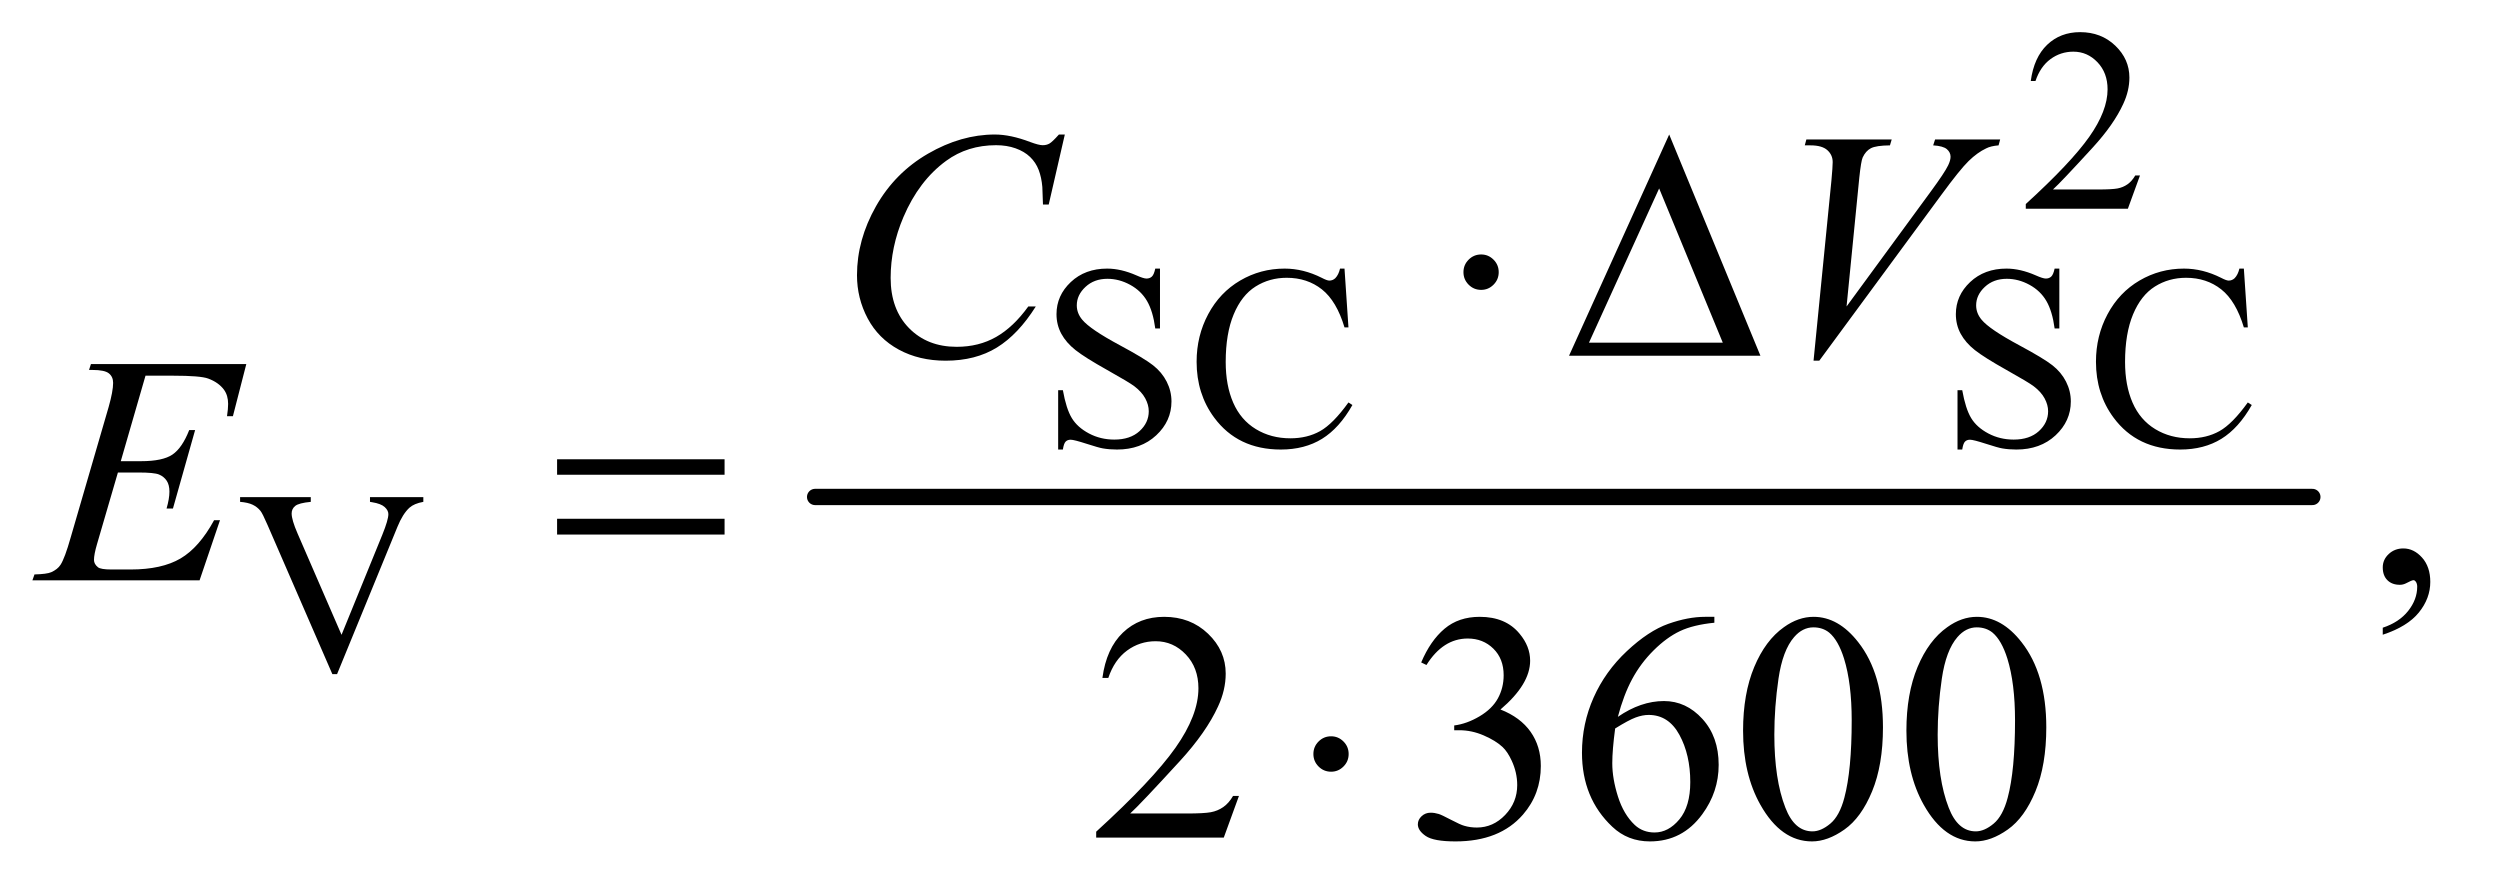
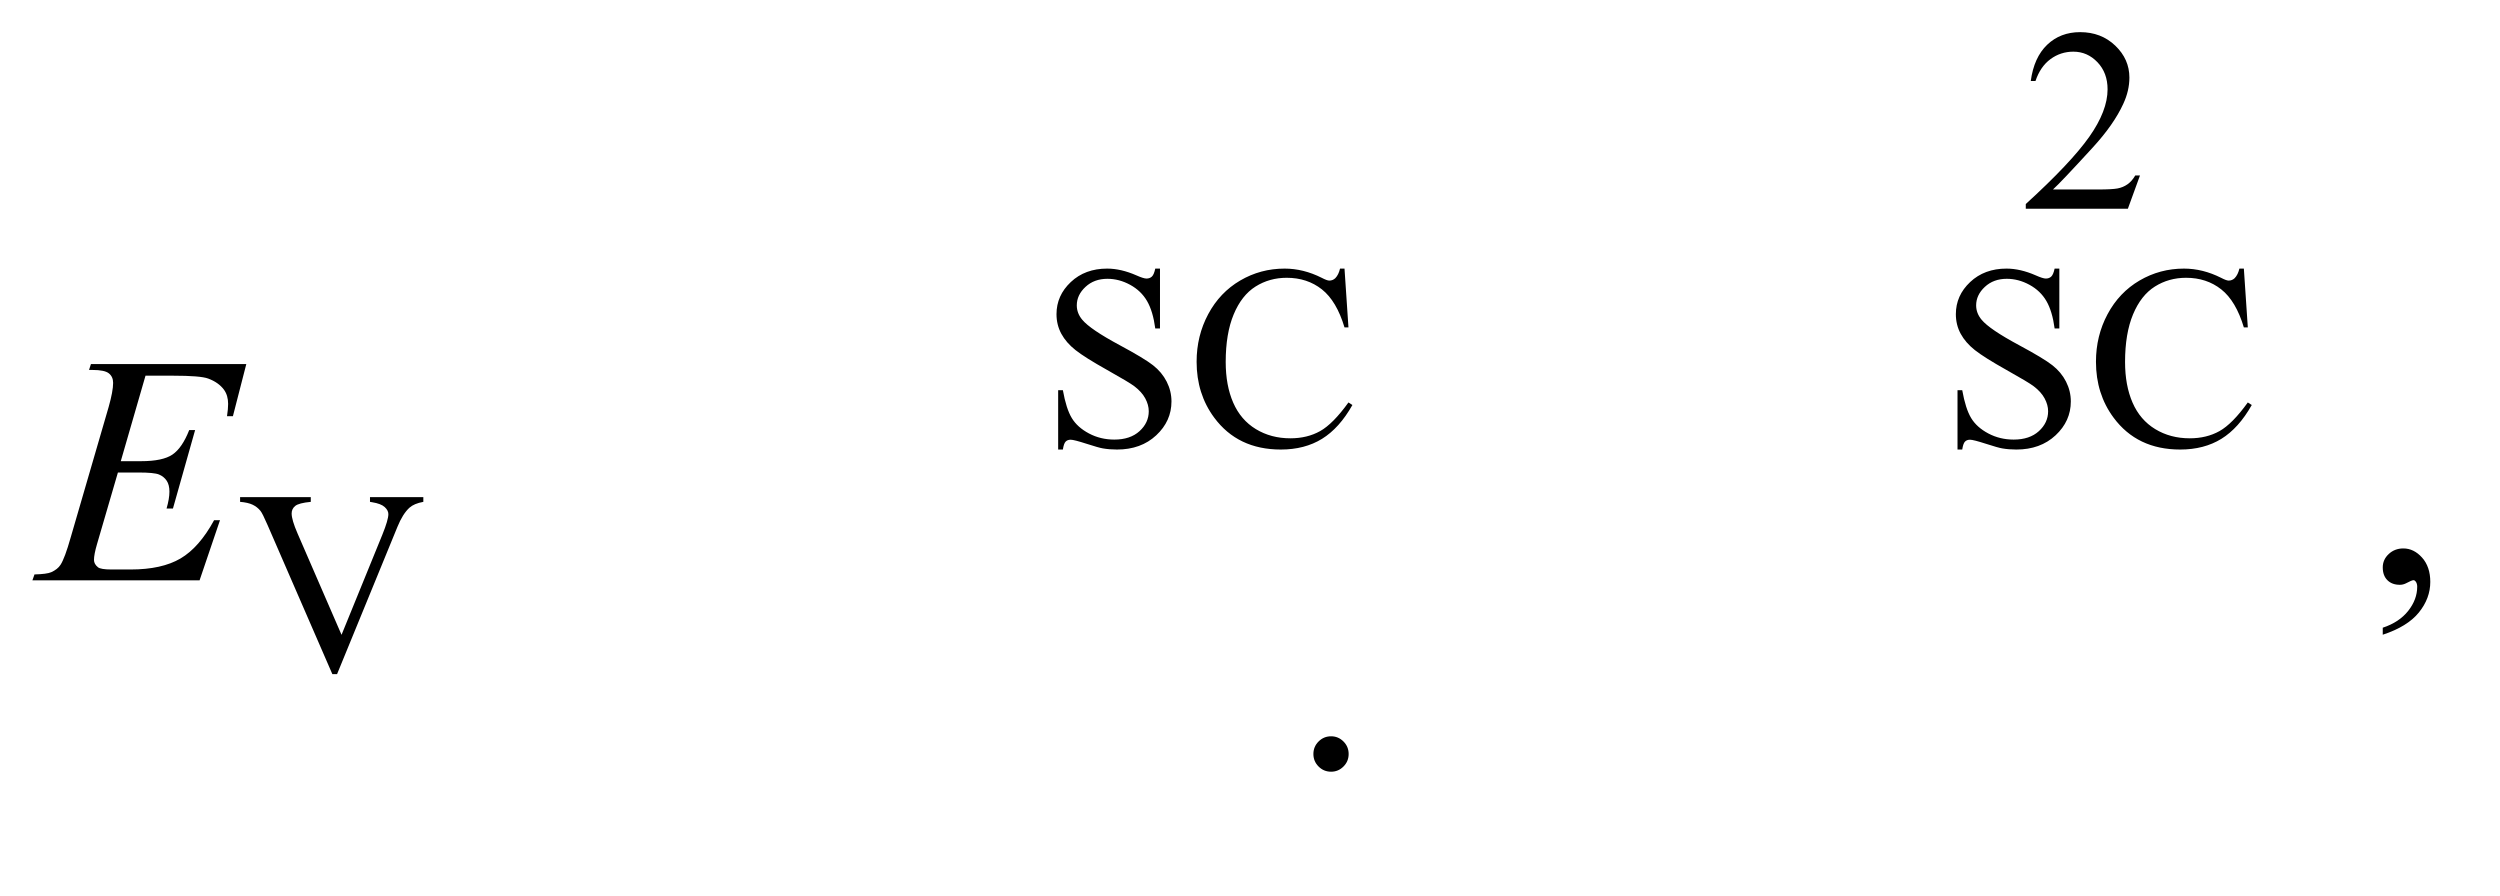
<svg xmlns="http://www.w3.org/2000/svg" stroke-dasharray="none" shape-rendering="auto" font-family="'Dialog'" text-rendering="auto" width="120" fill-opacity="1" color-interpolation="auto" color-rendering="auto" preserveAspectRatio="xMidYMid meet" font-size="12px" viewBox="0 0 120 43" fill="black" stroke="black" image-rendering="auto" stroke-miterlimit="10" stroke-linecap="square" stroke-linejoin="miter" font-style="normal" stroke-width="1" height="43" stroke-dashoffset="0" font-weight="normal" stroke-opacity="1">
  <defs id="genericDefs" />
  <g>
    <defs id="defs1">
      <clipPath clipPathUnits="userSpaceOnUse" id="clipPath1">
        <path d="M0.935 2.224 L76.457 2.224 L76.457 29.037 L0.935 29.037 L0.935 2.224 Z" />
      </clipPath>
      <clipPath clipPathUnits="userSpaceOnUse" id="clipPath2">
        <path d="M29.864 71.051 L29.864 927.699 L2442.699 927.699 L2442.699 71.051 Z" />
      </clipPath>
    </defs>
    <g stroke-width="16" transform="scale(1.576,1.576) translate(-0.935,-2.224) matrix(0.031,0,0,0.031,0,0)" stroke-linejoin="round" stroke-linecap="round">
-       <line y2="560" fill="none" x1="831" clip-path="url(#clipPath2)" x2="2302" y1="560" />
-     </g>
+       </g>
    <g transform="matrix(0.049,0,0,0.049,-1.473,-3.504)">
      <path d="M2126.375 243.375 L2114.5 276 L2014.5 276 L2014.5 271.375 Q2058.625 231.125 2076.625 205.625 Q2094.625 180.125 2094.625 159 Q2094.625 142.875 2084.75 132.5 Q2074.875 122.125 2061.125 122.125 Q2048.625 122.125 2038.688 129.438 Q2028.75 136.75 2024 150.875 L2019.375 150.875 Q2022.5 127.75 2035.438 115.375 Q2048.375 103 2067.75 103 Q2088.375 103 2102.188 116.25 Q2116 129.5 2116 147.5 Q2116 160.375 2110 173.25 Q2100.75 193.5 2080 216.125 Q2048.875 250.125 2041.125 257.125 L2085.375 257.125 Q2098.875 257.125 2104.312 256.125 Q2109.75 255.125 2114.125 252.062 Q2118.5 249 2121.75 243.375 L2126.375 243.375 Z" stroke="none" clip-path="url(#clipPath2)" />
    </g>
    <g transform="matrix(0.049,0,0,0.049,-1.473,-3.504)">
      <path d="M1166.375 334.625 L1166.375 393.25 L1161.75 393.25 Q1159.5 376.375 1153.688 366.375 Q1147.875 356.375 1137.125 350.5 Q1126.375 344.625 1114.875 344.625 Q1101.875 344.625 1093.375 352.562 Q1084.875 360.5 1084.875 370.625 Q1084.875 378.375 1090.25 384.75 Q1098 394.125 1127.125 409.75 Q1150.875 422.5 1159.562 429.312 Q1168.25 436.125 1172.938 445.375 Q1177.625 454.625 1177.625 464.75 Q1177.625 484 1162.688 497.938 Q1147.75 511.875 1124.25 511.875 Q1116.875 511.875 1110.375 510.75 Q1106.5 510.125 1094.312 506.188 Q1082.125 502.25 1078.875 502.25 Q1075.75 502.25 1073.938 504.125 Q1072.125 506 1071.25 511.875 L1066.625 511.875 L1066.625 453.75 L1071.25 453.75 Q1074.5 472 1080 481.062 Q1085.5 490.125 1096.812 496.125 Q1108.125 502.125 1121.625 502.125 Q1137.25 502.125 1146.312 493.875 Q1155.375 485.625 1155.375 474.375 Q1155.375 468.125 1151.938 461.75 Q1148.5 455.375 1141.25 449.875 Q1136.375 446.125 1114.625 433.938 Q1092.875 421.75 1083.688 414.5 Q1074.5 407.25 1069.75 398.5 Q1065 389.75 1065 379.25 Q1065 361 1079 347.812 Q1093 334.625 1114.625 334.625 Q1128.125 334.625 1143.25 341.25 Q1150.25 344.375 1153.125 344.375 Q1156.375 344.375 1158.438 342.438 Q1160.5 340.5 1161.75 334.625 L1166.375 334.625 ZM1347.125 334.625 L1351 392.25 L1347.125 392.25 Q1339.375 366.375 1325 355 Q1310.625 343.625 1290.5 343.625 Q1273.625 343.625 1260 352.188 Q1246.375 360.75 1238.562 379.5 Q1230.75 398.25 1230.75 426.125 Q1230.75 449.125 1238.125 466 Q1245.5 482.875 1260.312 491.875 Q1275.125 500.875 1294.125 500.875 Q1310.625 500.875 1323.25 493.812 Q1335.875 486.75 1351 465.75 L1354.875 468.25 Q1342.125 490.875 1325.125 501.375 Q1308.125 511.875 1284.75 511.875 Q1242.625 511.875 1219.5 480.625 Q1202.25 457.375 1202.25 425.875 Q1202.25 400.5 1213.625 379.25 Q1225 358 1244.938 346.312 Q1264.875 334.625 1288.5 334.625 Q1306.875 334.625 1324.75 343.625 Q1330 346.375 1332.25 346.375 Q1335.625 346.375 1338.125 344 Q1341.375 340.625 1342.75 334.625 L1347.125 334.625 ZM2047.375 334.625 L2047.375 393.25 L2042.75 393.25 Q2040.5 376.375 2034.688 366.375 Q2028.875 356.375 2018.125 350.5 Q2007.375 344.625 1995.875 344.625 Q1982.875 344.625 1974.375 352.562 Q1965.875 360.5 1965.875 370.625 Q1965.875 378.375 1971.25 384.75 Q1979 394.125 2008.125 409.75 Q2031.875 422.5 2040.562 429.312 Q2049.25 436.125 2053.938 445.375 Q2058.625 454.625 2058.625 464.75 Q2058.625 484 2043.688 497.938 Q2028.75 511.875 2005.25 511.875 Q1997.875 511.875 1991.375 510.75 Q1987.5 510.125 1975.312 506.188 Q1963.125 502.25 1959.875 502.25 Q1956.75 502.25 1954.938 504.125 Q1953.125 506 1952.25 511.875 L1947.625 511.875 L1947.625 453.75 L1952.25 453.75 Q1955.5 472 1961 481.062 Q1966.5 490.125 1977.812 496.125 Q1989.125 502.125 2002.625 502.125 Q2018.25 502.125 2027.312 493.875 Q2036.375 485.625 2036.375 474.375 Q2036.375 468.125 2032.938 461.75 Q2029.5 455.375 2022.25 449.875 Q2017.375 446.125 1995.625 433.938 Q1973.875 421.75 1964.688 414.5 Q1955.5 407.25 1950.75 398.5 Q1946 389.75 1946 379.25 Q1946 361 1960 347.812 Q1974 334.625 1995.625 334.625 Q2009.125 334.625 2024.25 341.25 Q2031.25 344.375 2034.125 344.375 Q2037.375 344.375 2039.438 342.438 Q2041.5 340.5 2042.75 334.625 L2047.375 334.625 ZM2228.125 334.625 L2232 392.25 L2228.125 392.25 Q2220.375 366.375 2206 355 Q2191.625 343.625 2171.5 343.625 Q2154.625 343.625 2141 352.188 Q2127.375 360.75 2119.562 379.5 Q2111.75 398.25 2111.75 426.125 Q2111.75 449.125 2119.125 466 Q2126.5 482.875 2141.312 491.875 Q2156.125 500.875 2175.125 500.875 Q2191.625 500.875 2204.25 493.812 Q2216.875 486.75 2232 465.75 L2235.875 468.25 Q2223.125 490.875 2206.125 501.375 Q2189.125 511.875 2165.75 511.875 Q2123.625 511.875 2100.5 480.625 Q2083.25 457.375 2083.25 425.875 Q2083.25 400.5 2094.625 379.25 Q2106 358 2125.938 346.312 Q2145.875 334.625 2169.5 334.625 Q2187.875 334.625 2205.75 343.625 Q2211 346.375 2213.25 346.375 Q2216.625 346.375 2219.125 344 Q2222.375 340.625 2223.75 334.625 L2228.125 334.625 Z" stroke="none" clip-path="url(#clipPath2)" />
    </g>
    <g transform="matrix(0.049,0,0,0.049,-1.473,-3.504)">
      <path d="M444.75 558.5 L444.75 563.125 Q435.75 564.75 431.125 568.875 Q424.5 575 419.375 587.625 L360.25 731.875 L355.625 731.875 L292.125 585.75 Q287.25 574.5 285.25 572 Q282.125 568.125 277.562 565.938 Q273 563.75 265.25 563.125 L265.25 558.5 L334.5 558.5 L334.5 563.125 Q322.75 564.25 319.25 567.125 Q315.75 570 315.75 574.5 Q315.75 580.75 321.5 594 L364.625 693.375 L404.625 595.25 Q410.5 580.75 410.5 575.125 Q410.5 571.5 406.875 568.188 Q403.25 564.875 394.625 563.5 Q394 563.375 392.5 563.125 L392.5 558.5 L444.75 558.5 Z" stroke="none" clip-path="url(#clipPath2)" />
    </g>
    <g transform="matrix(0.049,0,0,0.049,-1.473,-3.504)">
      <path d="M2364.188 693.281 L2364.188 686.406 Q2380.281 681.094 2389.109 669.922 Q2397.938 658.75 2397.938 646.25 Q2397.938 643.281 2396.531 641.25 Q2395.438 639.844 2394.344 639.844 Q2392.625 639.844 2386.844 642.969 Q2384.031 644.375 2380.906 644.375 Q2373.25 644.375 2368.719 639.844 Q2364.188 635.312 2364.188 627.344 Q2364.188 619.688 2370.047 614.219 Q2375.906 608.75 2384.344 608.75 Q2394.656 608.75 2402.703 617.734 Q2410.75 626.719 2410.75 641.562 Q2410.75 657.656 2399.578 671.484 Q2388.406 685.312 2364.188 693.281 Z" stroke="none" clip-path="url(#clipPath2)" />
    </g>
    <g transform="matrix(0.049,0,0,0.049,-1.473,-3.504)">
-       <path d="M1243.719 851.219 L1228.875 892 L1103.875 892 L1103.875 886.219 Q1159.031 835.906 1181.531 804.031 Q1204.031 772.156 1204.031 745.75 Q1204.031 725.594 1191.688 712.625 Q1179.344 699.656 1162.156 699.656 Q1146.531 699.656 1134.109 708.797 Q1121.688 717.938 1115.75 735.594 L1109.969 735.594 Q1113.875 706.688 1130.047 691.219 Q1146.219 675.75 1170.438 675.75 Q1196.219 675.75 1213.484 692.312 Q1230.75 708.875 1230.75 731.375 Q1230.75 747.469 1223.25 763.562 Q1211.688 788.875 1185.75 817.156 Q1146.844 859.656 1137.156 868.406 L1192.469 868.406 Q1209.344 868.406 1216.141 867.156 Q1222.938 865.906 1228.406 862.078 Q1233.875 858.25 1237.938 851.219 L1243.719 851.219 ZM1422.25 720.438 Q1431.312 699.031 1445.141 687.391 Q1458.969 675.75 1479.594 675.75 Q1505.062 675.75 1518.656 692.312 Q1528.969 704.656 1528.969 718.719 Q1528.969 741.844 1499.906 766.531 Q1519.438 774.188 1529.438 788.406 Q1539.438 802.625 1539.438 821.844 Q1539.438 849.344 1521.938 869.5 Q1499.125 895.75 1455.844 895.75 Q1434.438 895.75 1426.703 890.438 Q1418.969 885.125 1418.969 879.031 Q1418.969 874.5 1422.641 871.062 Q1426.312 867.625 1431.469 867.625 Q1435.375 867.625 1439.438 868.875 Q1442.094 869.656 1451.469 874.578 Q1460.844 879.5 1464.438 880.438 Q1470.219 882.156 1476.781 882.156 Q1492.719 882.156 1504.516 869.812 Q1516.312 857.469 1516.312 840.594 Q1516.312 828.25 1510.844 816.531 Q1506.781 807.781 1501.938 803.25 Q1495.219 797 1483.5 791.922 Q1471.781 786.844 1459.594 786.844 L1454.594 786.844 L1454.594 782.156 Q1466.938 780.594 1479.359 773.25 Q1491.781 765.906 1497.406 755.594 Q1503.031 745.281 1503.031 732.938 Q1503.031 716.844 1492.953 706.922 Q1482.875 697 1467.875 697 Q1443.656 697 1427.406 722.938 L1422.25 720.438 ZM1709.438 675.75 L1709.438 681.531 Q1688.812 683.562 1675.766 689.734 Q1662.719 695.906 1649.984 708.562 Q1637.25 721.219 1628.891 736.766 Q1620.531 752.312 1614.906 773.719 Q1637.406 758.25 1660.062 758.25 Q1681.781 758.25 1697.719 775.75 Q1713.656 793.25 1713.656 820.75 Q1713.656 847.312 1697.562 869.188 Q1678.188 895.75 1646.312 895.75 Q1624.594 895.75 1609.438 881.375 Q1579.75 853.406 1579.75 808.875 Q1579.75 780.438 1591.156 754.812 Q1602.562 729.188 1623.734 709.344 Q1644.906 689.5 1664.281 682.625 Q1683.656 675.75 1700.375 675.75 L1709.438 675.75 ZM1612.25 785.125 Q1609.438 806.219 1609.438 819.188 Q1609.438 834.188 1614.984 851.766 Q1620.531 869.344 1631.469 879.656 Q1639.438 887 1650.844 887 Q1664.438 887 1675.141 874.188 Q1685.844 861.375 1685.844 837.625 Q1685.844 810.906 1675.219 791.375 Q1664.594 771.844 1645.062 771.844 Q1639.125 771.844 1632.328 774.344 Q1625.531 776.844 1612.25 785.125 ZM1737.562 787.312 Q1737.562 751.062 1748.5 724.891 Q1759.438 698.719 1777.562 685.906 Q1791.625 675.75 1806.625 675.75 Q1831 675.75 1850.375 700.594 Q1874.594 731.375 1874.594 784.031 Q1874.594 820.906 1863.969 846.688 Q1853.344 872.469 1836.859 884.109 Q1820.375 895.75 1805.062 895.75 Q1774.75 895.75 1754.594 859.969 Q1737.562 829.812 1737.562 787.312 ZM1768.188 791.219 Q1768.188 834.969 1778.969 862.625 Q1787.875 885.906 1805.531 885.906 Q1813.969 885.906 1823.031 878.328 Q1832.094 870.75 1836.781 852.938 Q1843.969 826.062 1843.969 777.156 Q1843.969 740.906 1836.469 716.688 Q1830.844 698.719 1821.938 691.219 Q1815.531 686.062 1806.469 686.062 Q1795.844 686.062 1787.562 695.594 Q1776.312 708.562 1772.25 736.375 Q1768.188 764.188 1768.188 791.219 ZM1897.562 787.312 Q1897.562 751.062 1908.5 724.891 Q1919.438 698.719 1937.562 685.906 Q1951.625 675.75 1966.625 675.75 Q1991 675.75 2010.375 700.594 Q2034.594 731.375 2034.594 784.031 Q2034.594 820.906 2023.969 846.688 Q2013.344 872.469 1996.859 884.109 Q1980.375 895.75 1965.062 895.75 Q1934.75 895.75 1914.594 859.969 Q1897.562 829.812 1897.562 787.312 ZM1928.188 791.219 Q1928.188 834.969 1938.969 862.625 Q1947.875 885.906 1965.531 885.906 Q1973.969 885.906 1983.031 878.328 Q1992.094 870.75 1996.781 852.938 Q2003.969 826.062 2003.969 777.156 Q2003.969 740.906 1996.469 716.688 Q1990.844 698.719 1981.938 691.219 Q1975.531 686.062 1966.469 686.062 Q1955.844 686.062 1947.562 695.594 Q1936.312 708.562 1932.25 736.375 Q1928.188 764.188 1928.188 791.219 Z" stroke="none" clip-path="url(#clipPath2)" />
-     </g>
+       </g>
    <g transform="matrix(0.049,0,0,0.049,-1.473,-3.504)">
-       <path d="M1073.156 203.281 L1057.375 271.875 L1051.75 271.875 L1051.125 254.688 Q1050.344 245.312 1047.531 237.969 Q1044.719 230.625 1039.094 225.234 Q1033.469 219.844 1024.875 216.797 Q1016.281 213.75 1005.812 213.75 Q977.844 213.75 956.906 229.062 Q930.188 248.594 915.031 284.219 Q902.531 313.594 902.531 343.75 Q902.531 374.531 920.5 392.891 Q938.469 411.25 967.219 411.25 Q988.938 411.25 1005.891 401.562 Q1022.844 391.875 1037.375 371.719 L1044.719 371.719 Q1027.531 399.062 1006.594 411.953 Q985.656 424.844 956.438 424.844 Q930.5 424.844 910.5 413.984 Q890.5 403.125 880.031 383.438 Q869.562 363.75 869.562 341.094 Q869.562 306.406 888.156 273.594 Q906.75 240.781 939.172 222.031 Q971.594 203.281 1004.562 203.281 Q1020.031 203.281 1039.25 210.625 Q1047.688 213.75 1051.438 213.75 Q1055.188 213.75 1058 212.188 Q1060.812 210.625 1067.375 203.281 L1073.156 203.281 ZM1806.594 424.844 L1824.094 248.438 Q1825.344 235 1825.344 230.312 Q1825.344 223.281 1820.109 218.594 Q1814.875 213.906 1803.625 213.906 L1798 213.906 L1799.562 208.125 L1883.156 208.125 L1881.438 213.906 Q1867.844 214.062 1862.766 216.719 Q1857.688 219.375 1854.719 225.781 Q1853.156 229.219 1851.438 245.312 L1838.938 371.719 L1921.594 258.906 Q1935.031 240.625 1938.469 233.438 Q1940.812 228.594 1940.812 225 Q1940.812 220.781 1937.219 217.656 Q1933.625 214.531 1923.781 213.906 L1925.656 208.125 L1989.406 208.125 L1987.844 213.906 Q1980.188 214.531 1975.656 216.875 Q1967.062 220.938 1958.547 229.219 Q1950.031 237.5 1931.594 262.656 L1812.219 424.844 L1806.594 424.844 Z" stroke="none" clip-path="url(#clipPath2)" />
-     </g>
+       </g>
    <g transform="matrix(0.049,0,0,0.049,-1.473,-3.504)">
      <path d="M172.594 439.531 L148.375 523.281 L168.219 523.281 Q189.469 523.281 199 516.797 Q208.531 510.312 215.406 492.812 L221.188 492.812 L199.469 569.688 L193.219 569.688 Q196.031 560 196.031 553.125 Q196.031 546.406 193.297 542.344 Q190.562 538.281 185.797 536.328 Q181.031 534.375 165.719 534.375 L145.562 534.375 L125.094 604.531 Q122.125 614.688 122.125 620 Q122.125 624.062 126.031 627.188 Q128.688 629.375 139.312 629.375 L158.062 629.375 Q188.531 629.375 206.891 618.594 Q225.25 607.812 239.781 581.094 L245.562 581.094 L225.562 640 L61.812 640 L63.844 634.219 Q76.031 633.906 80.25 632.031 Q86.5 629.219 89.312 624.844 Q93.531 618.438 99.312 597.969 L136.5 470.156 Q140.875 454.688 140.875 446.562 Q140.875 440.625 136.734 437.266 Q132.594 433.906 120.562 433.906 L117.281 433.906 L119.156 428.125 L271.344 428.125 L258.219 479.219 L252.438 479.219 Q253.531 472.031 253.531 467.188 Q253.531 458.906 249.469 453.281 Q244.156 446.094 234 442.344 Q226.5 439.531 199.469 439.531 L172.594 439.531 Z" stroke="none" clip-path="url(#clipPath2)" />
    </g>
    <g transform="matrix(0.049,0,0,0.049,-1.473,-3.504)">
-       <path d="M1498.188 338.125 Q1498.188 345.312 1493.109 350.391 Q1488.031 355.469 1481 355.469 Q1473.812 355.469 1468.734 350.391 Q1463.656 345.312 1463.656 338.125 Q1463.656 330.938 1468.734 325.859 Q1473.812 320.781 1481 320.781 Q1488.031 320.781 1493.109 325.859 Q1498.188 330.938 1498.188 338.125 ZM1754.562 420 L1567.062 420 L1665.188 203.281 L1754.562 420 ZM1717.688 407.188 L1655.344 256.094 L1586.594 407.188 L1717.688 407.188 Z" stroke="none" clip-path="url(#clipPath2)" />
-     </g>
+       </g>
    <g transform="matrix(0.049,0,0,0.049,-1.473,-3.504)">
-       <path d="M575.781 521.406 L739.844 521.406 L739.844 536.562 L575.781 536.562 L575.781 521.406 ZM575.781 579.688 L739.844 579.688 L739.844 595.156 L575.781 595.156 L575.781 579.688 Z" stroke="none" clip-path="url(#clipPath2)" />
-     </g>
+       </g>
    <g transform="matrix(0.049,0,0,0.049,-1.473,-3.504)">
      <path d="M1351.188 810.125 Q1351.188 817.312 1346.109 822.391 Q1341.031 827.469 1334 827.469 Q1326.812 827.469 1321.734 822.391 Q1316.656 817.312 1316.656 810.125 Q1316.656 802.938 1321.734 797.859 Q1326.812 792.781 1334 792.781 Q1341.031 792.781 1346.109 797.859 Q1351.188 802.938 1351.188 810.125 Z" stroke="none" clip-path="url(#clipPath2)" />
    </g>
  </g>
</svg>